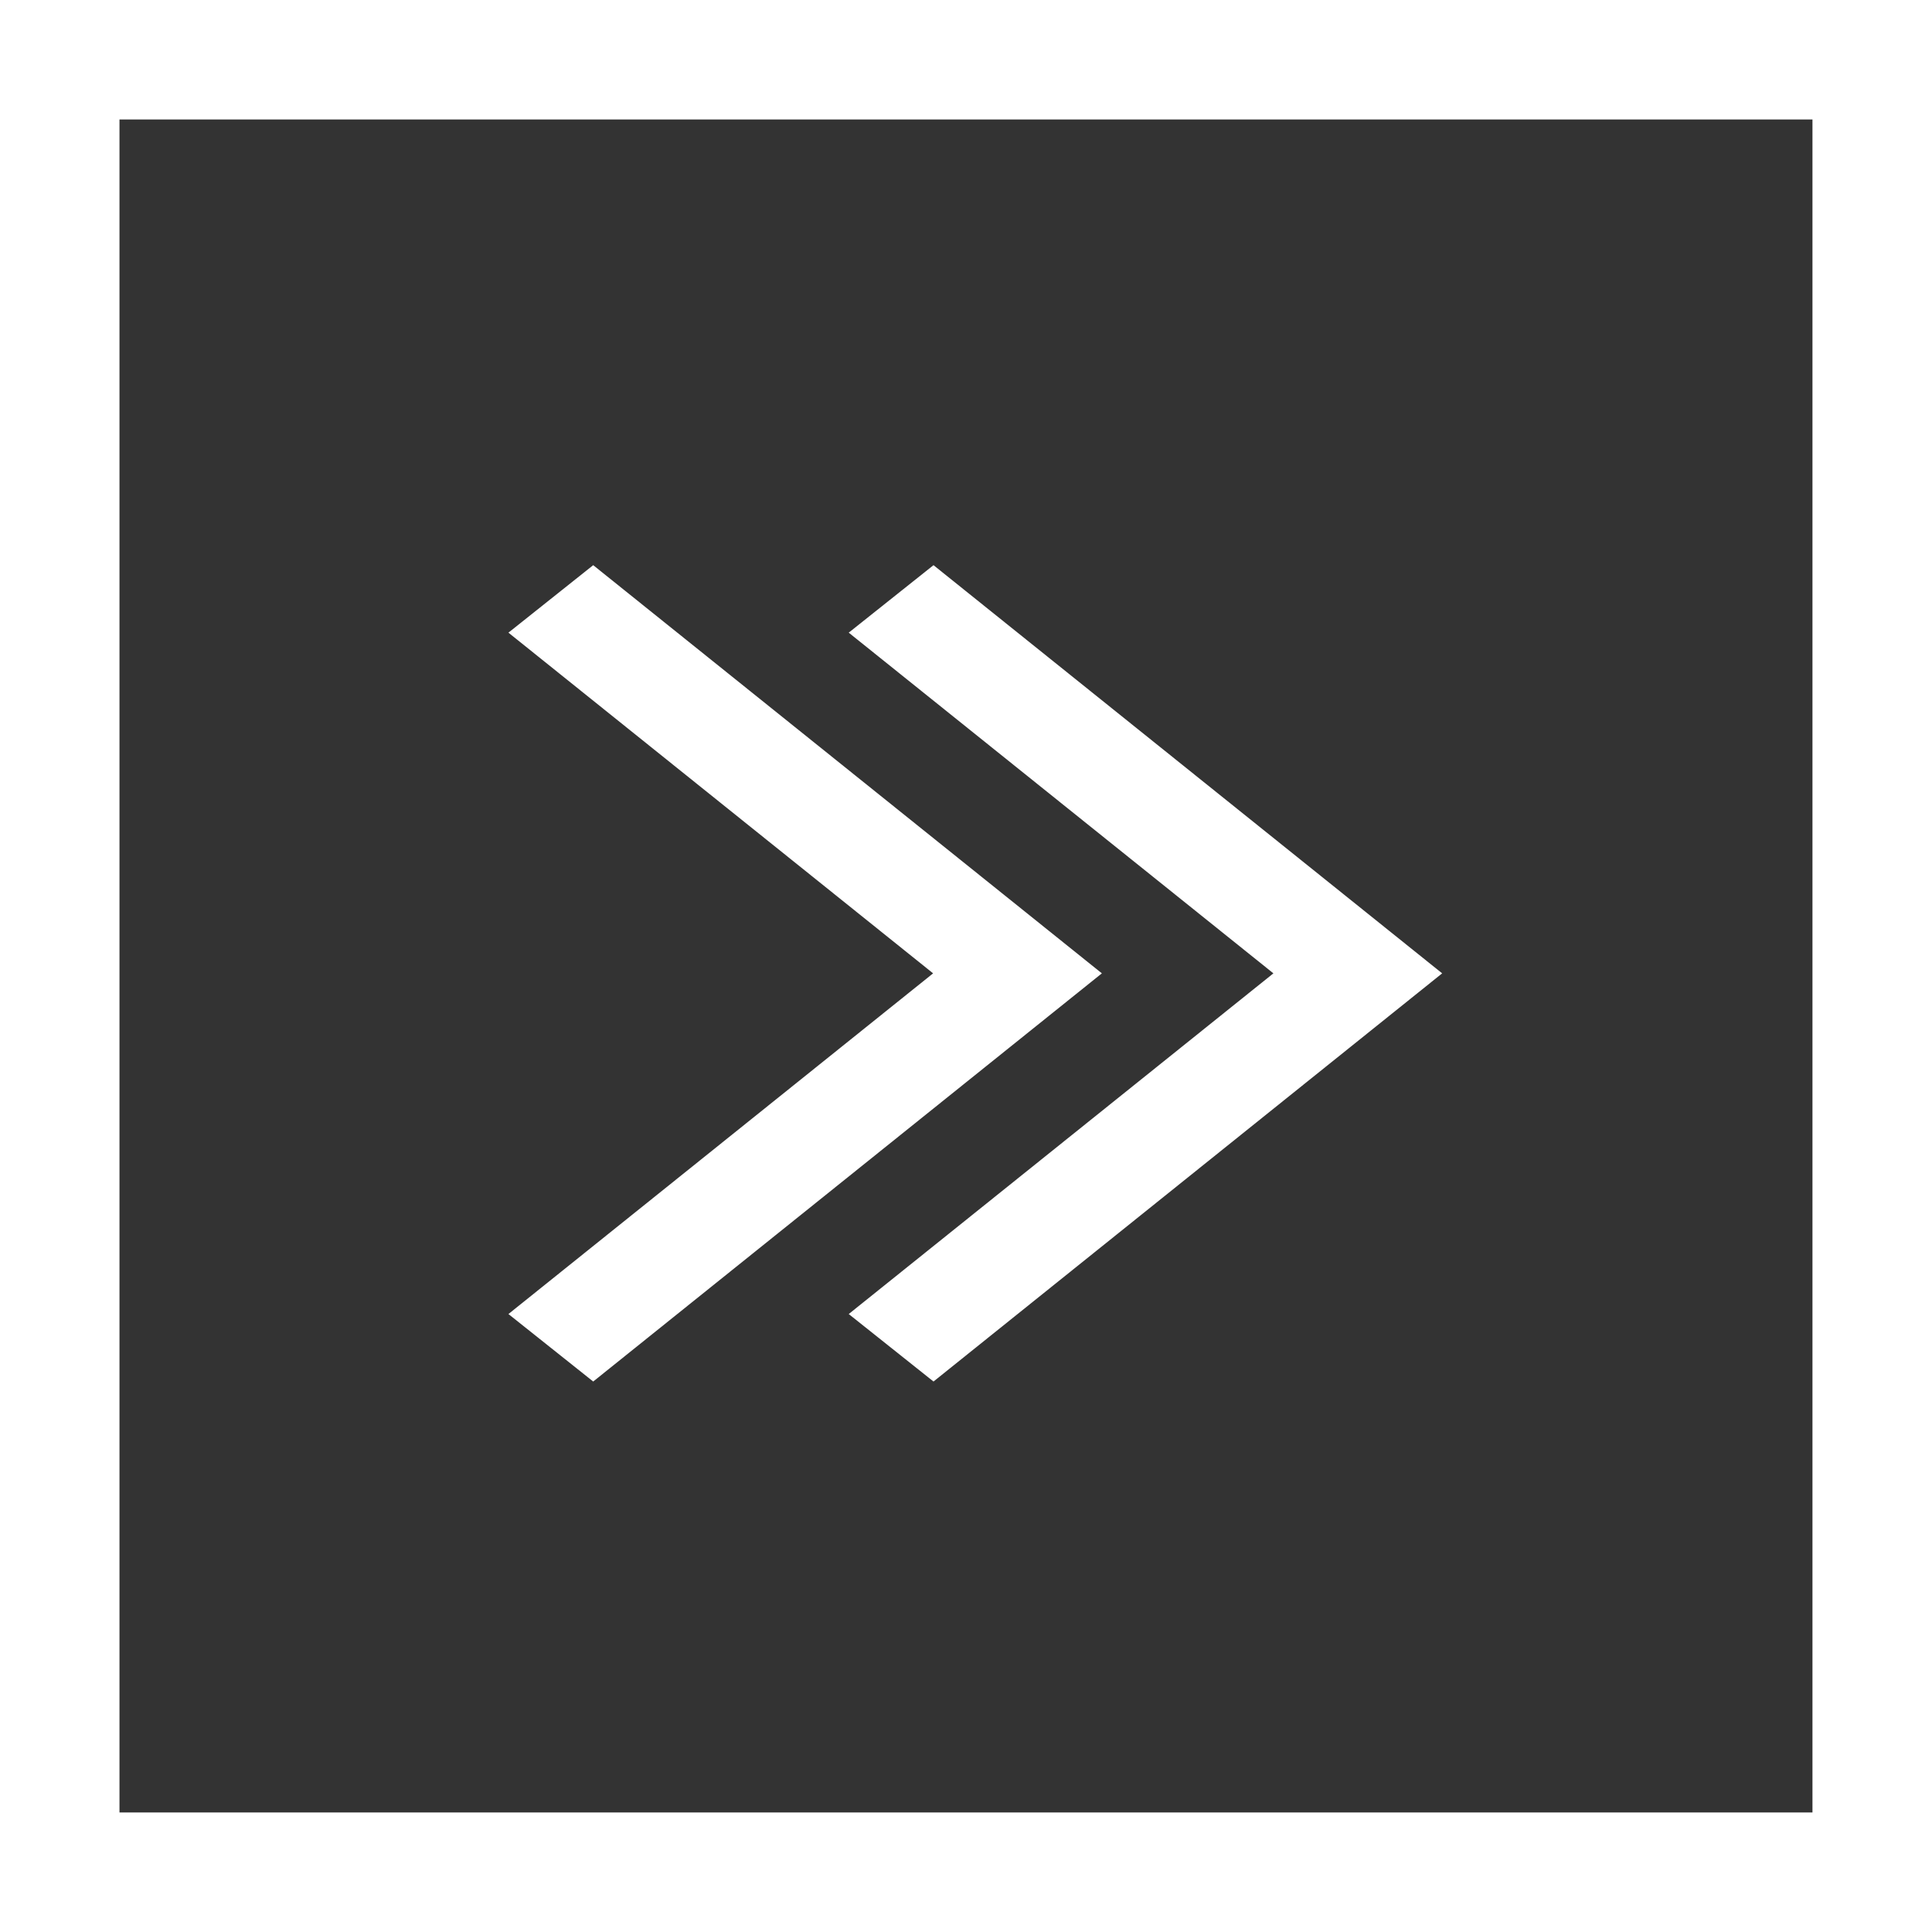
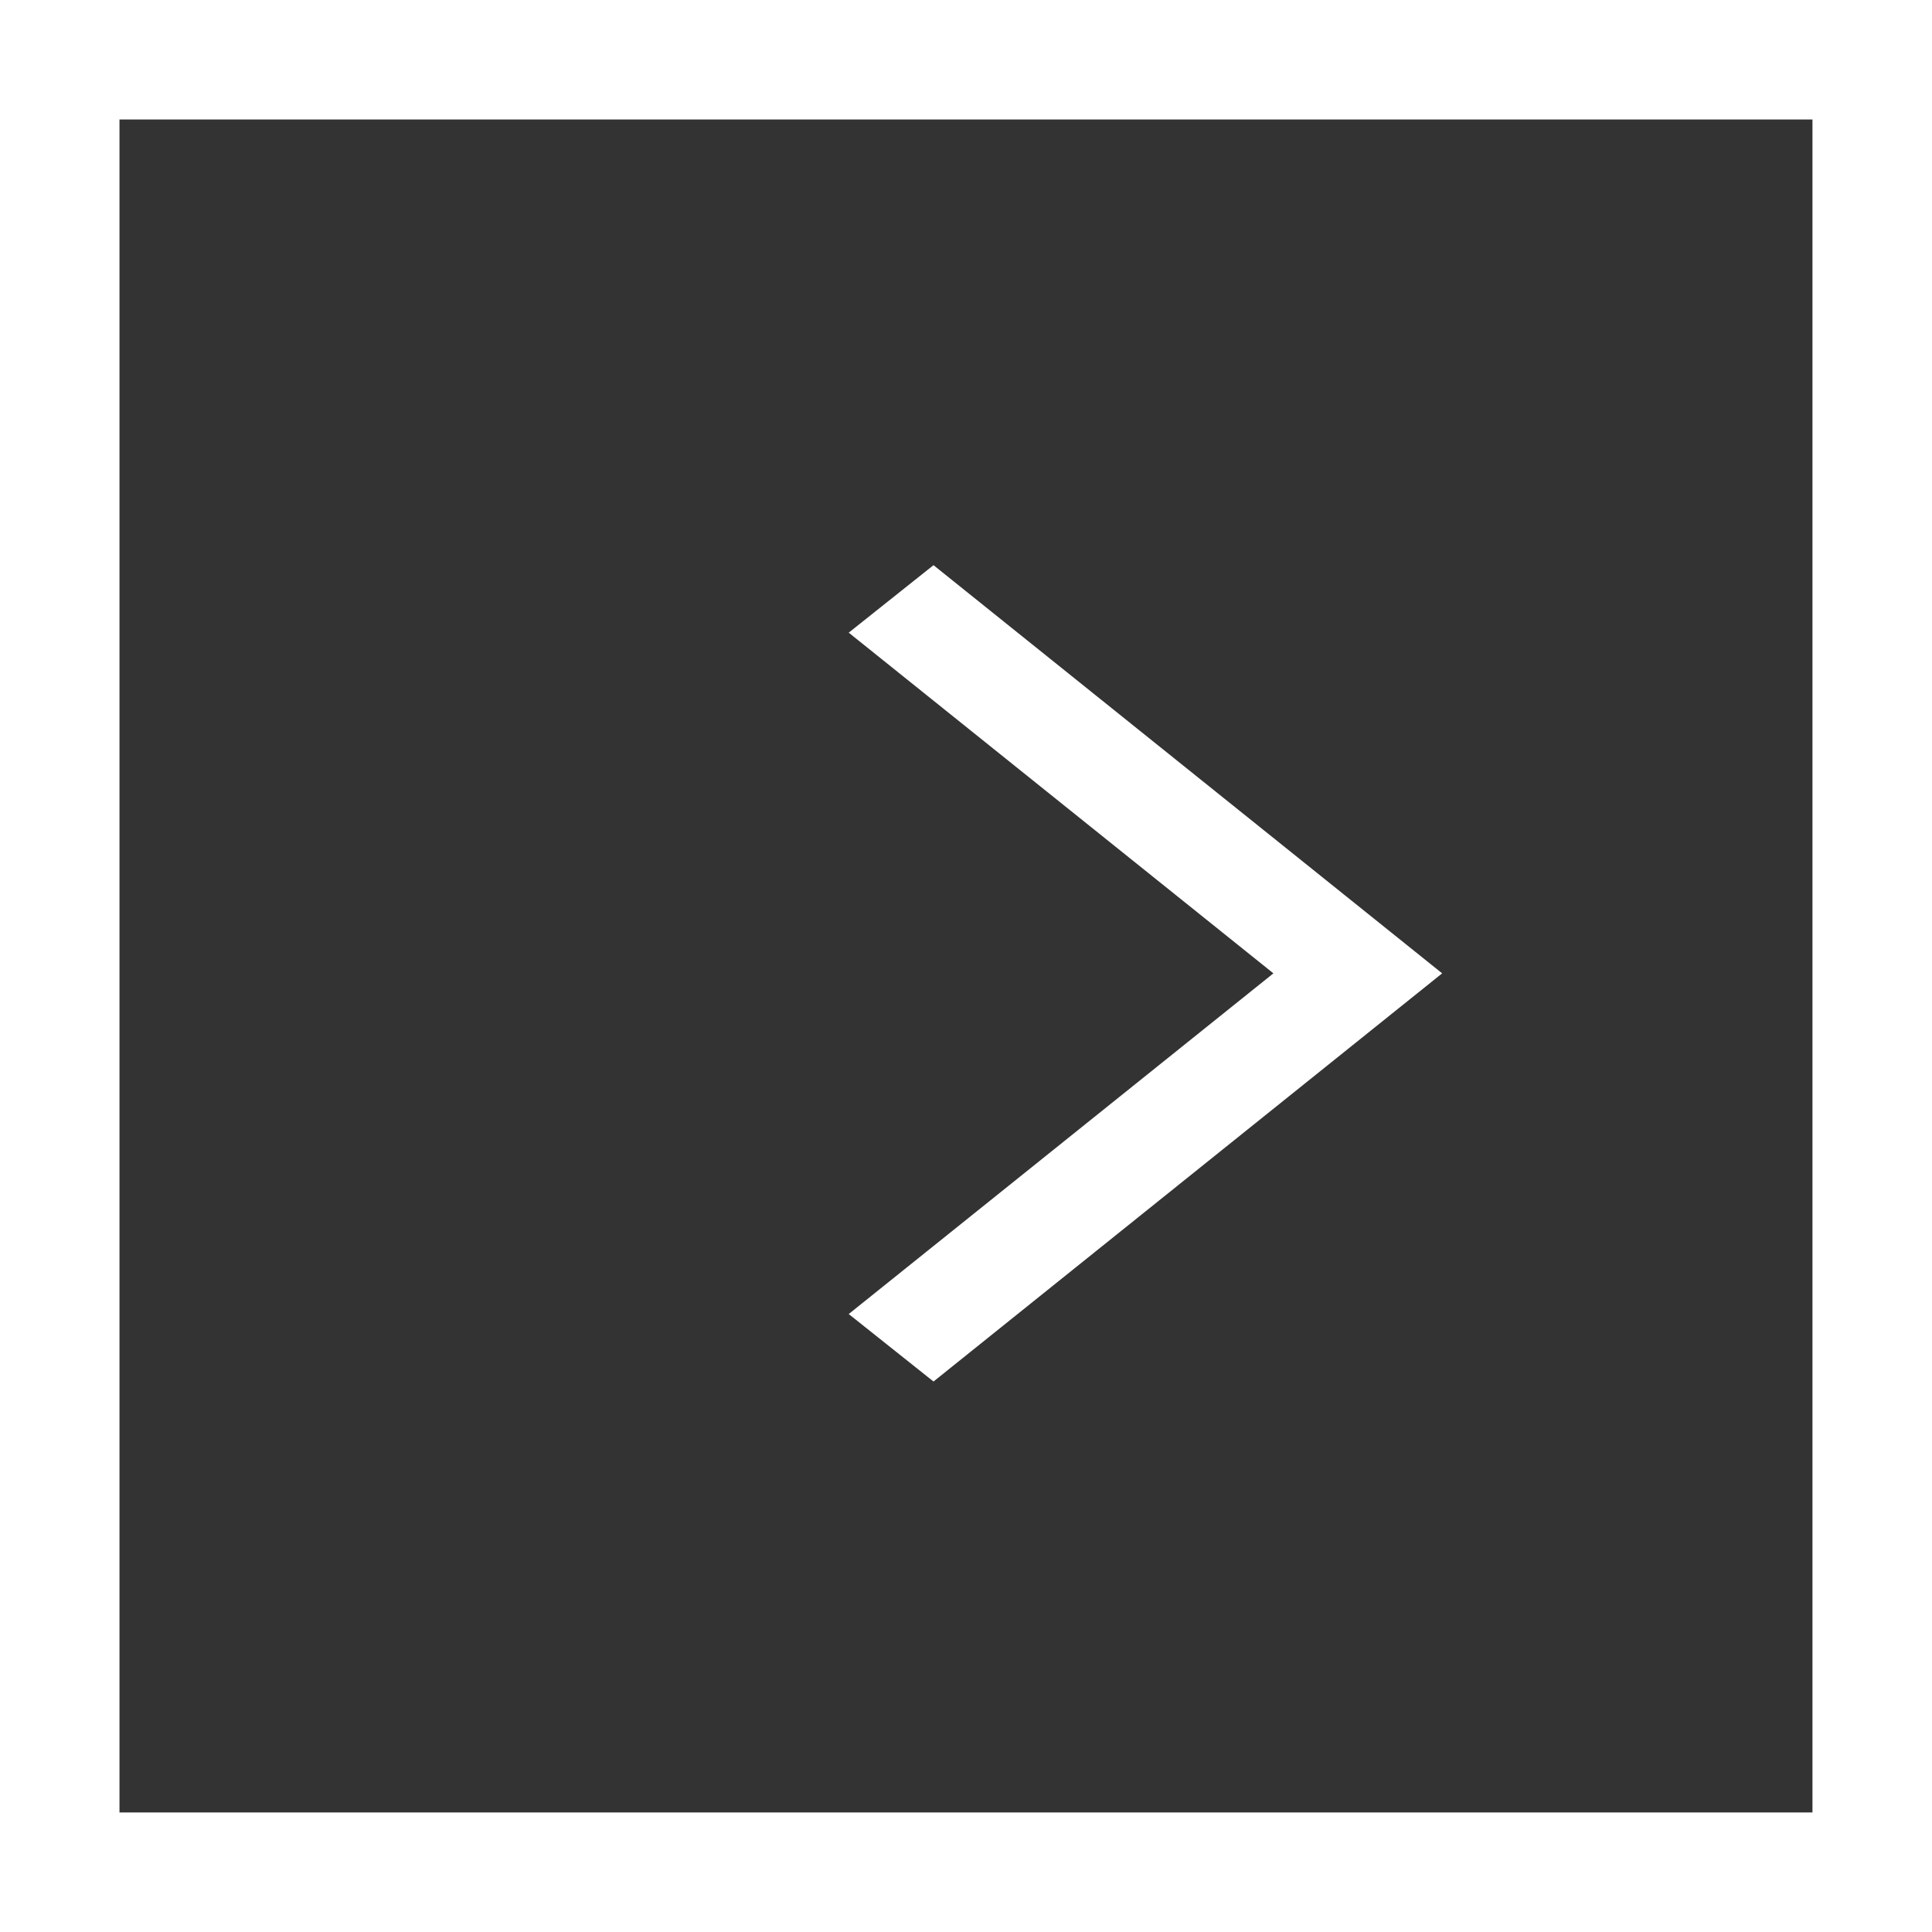
<svg xmlns="http://www.w3.org/2000/svg" width="34.184" height="34.184" viewBox="0 0 34.184 34.184">
  <rect x="0" y="0" width="34.184" height="34.184" fill="#333333" stroke="none" />
  <defs>
    <style>.a{fill:#fff;}</style>
  </defs>
  <g transform="translate(34.184 34.184) rotate(180)">
    <path class="a" d="M0,0V34.184H34.184V0ZM32.07,32.07H2.115V2.115H32.07Z" />
    <g transform="translate(8.667 9.74)">
-       <path class="a" d="M10.5,13.25,2.986,7.222,10.5,1.194,9,0,0,7.222l9,7.222Z" transform="translate(6.021)" />
-       <path class="a" d="M10.5,13.25,2.986,7.222,10.5,1.194,9,0,0,7.222l9,7.222Z" />
+       <path class="a" d="M10.5,13.25,2.986,7.222,10.5,1.194,9,0,0,7.222l9,7.222" />
    </g>
  </g>
</svg>